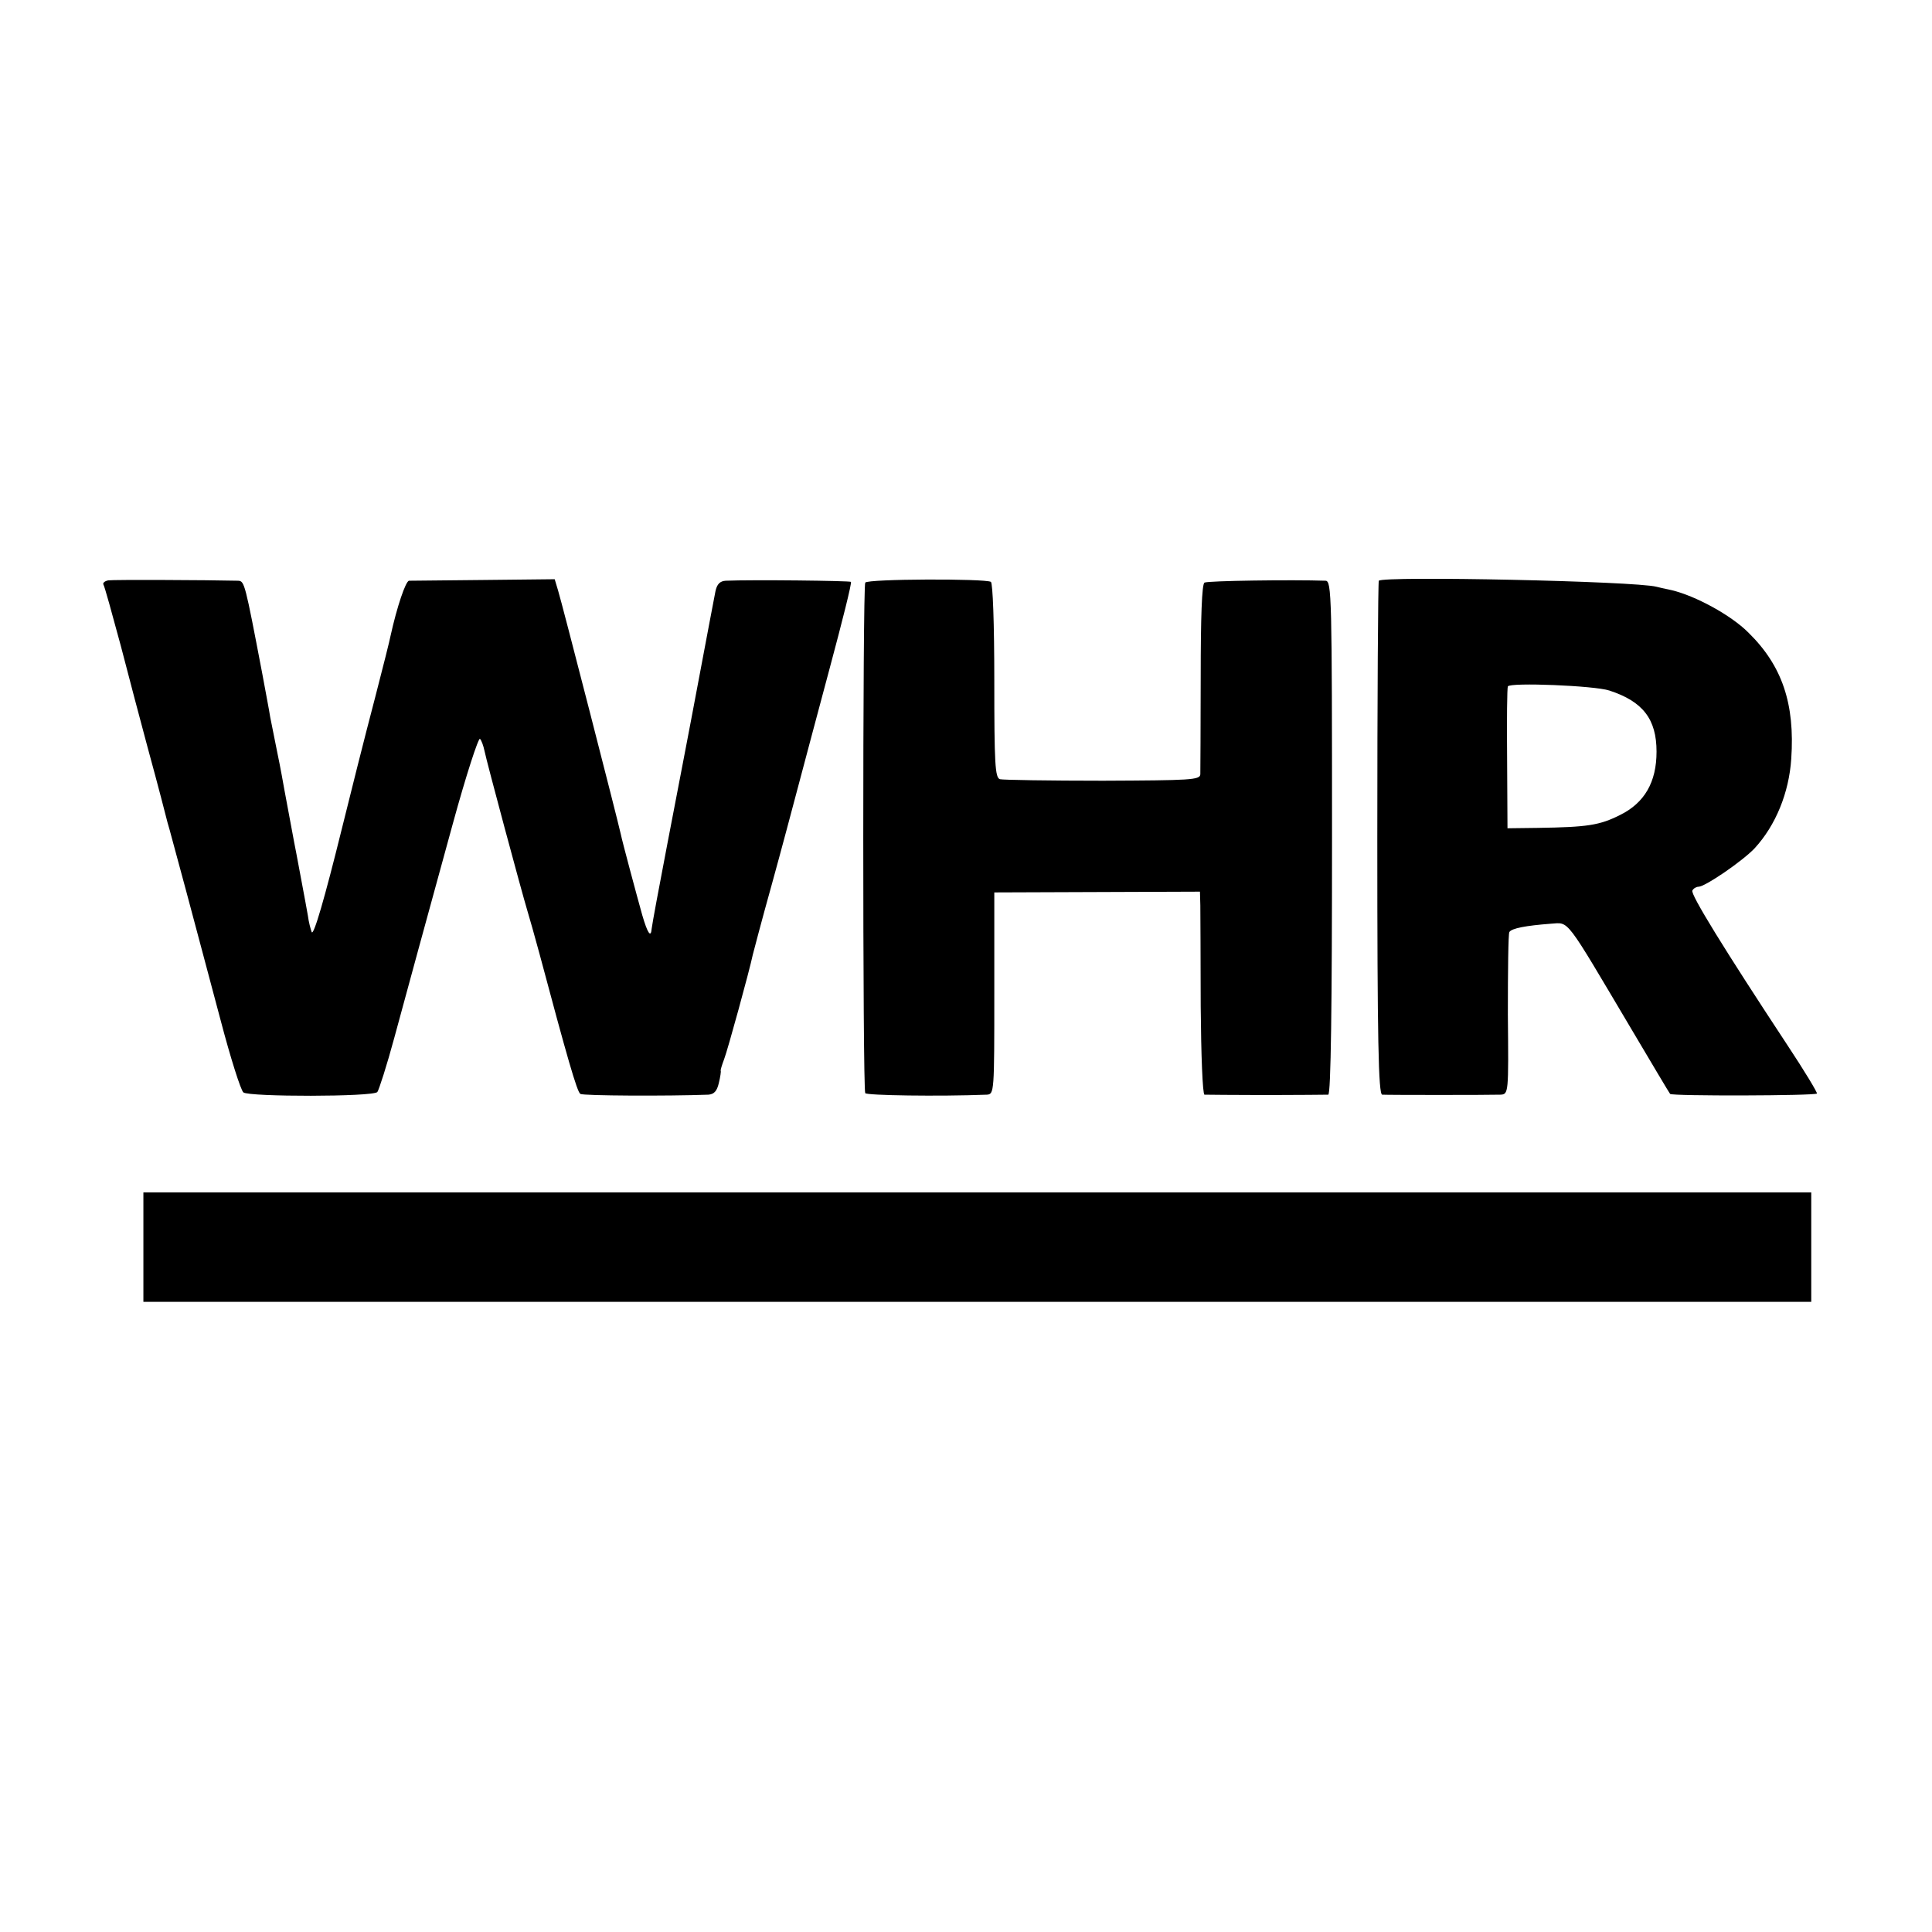
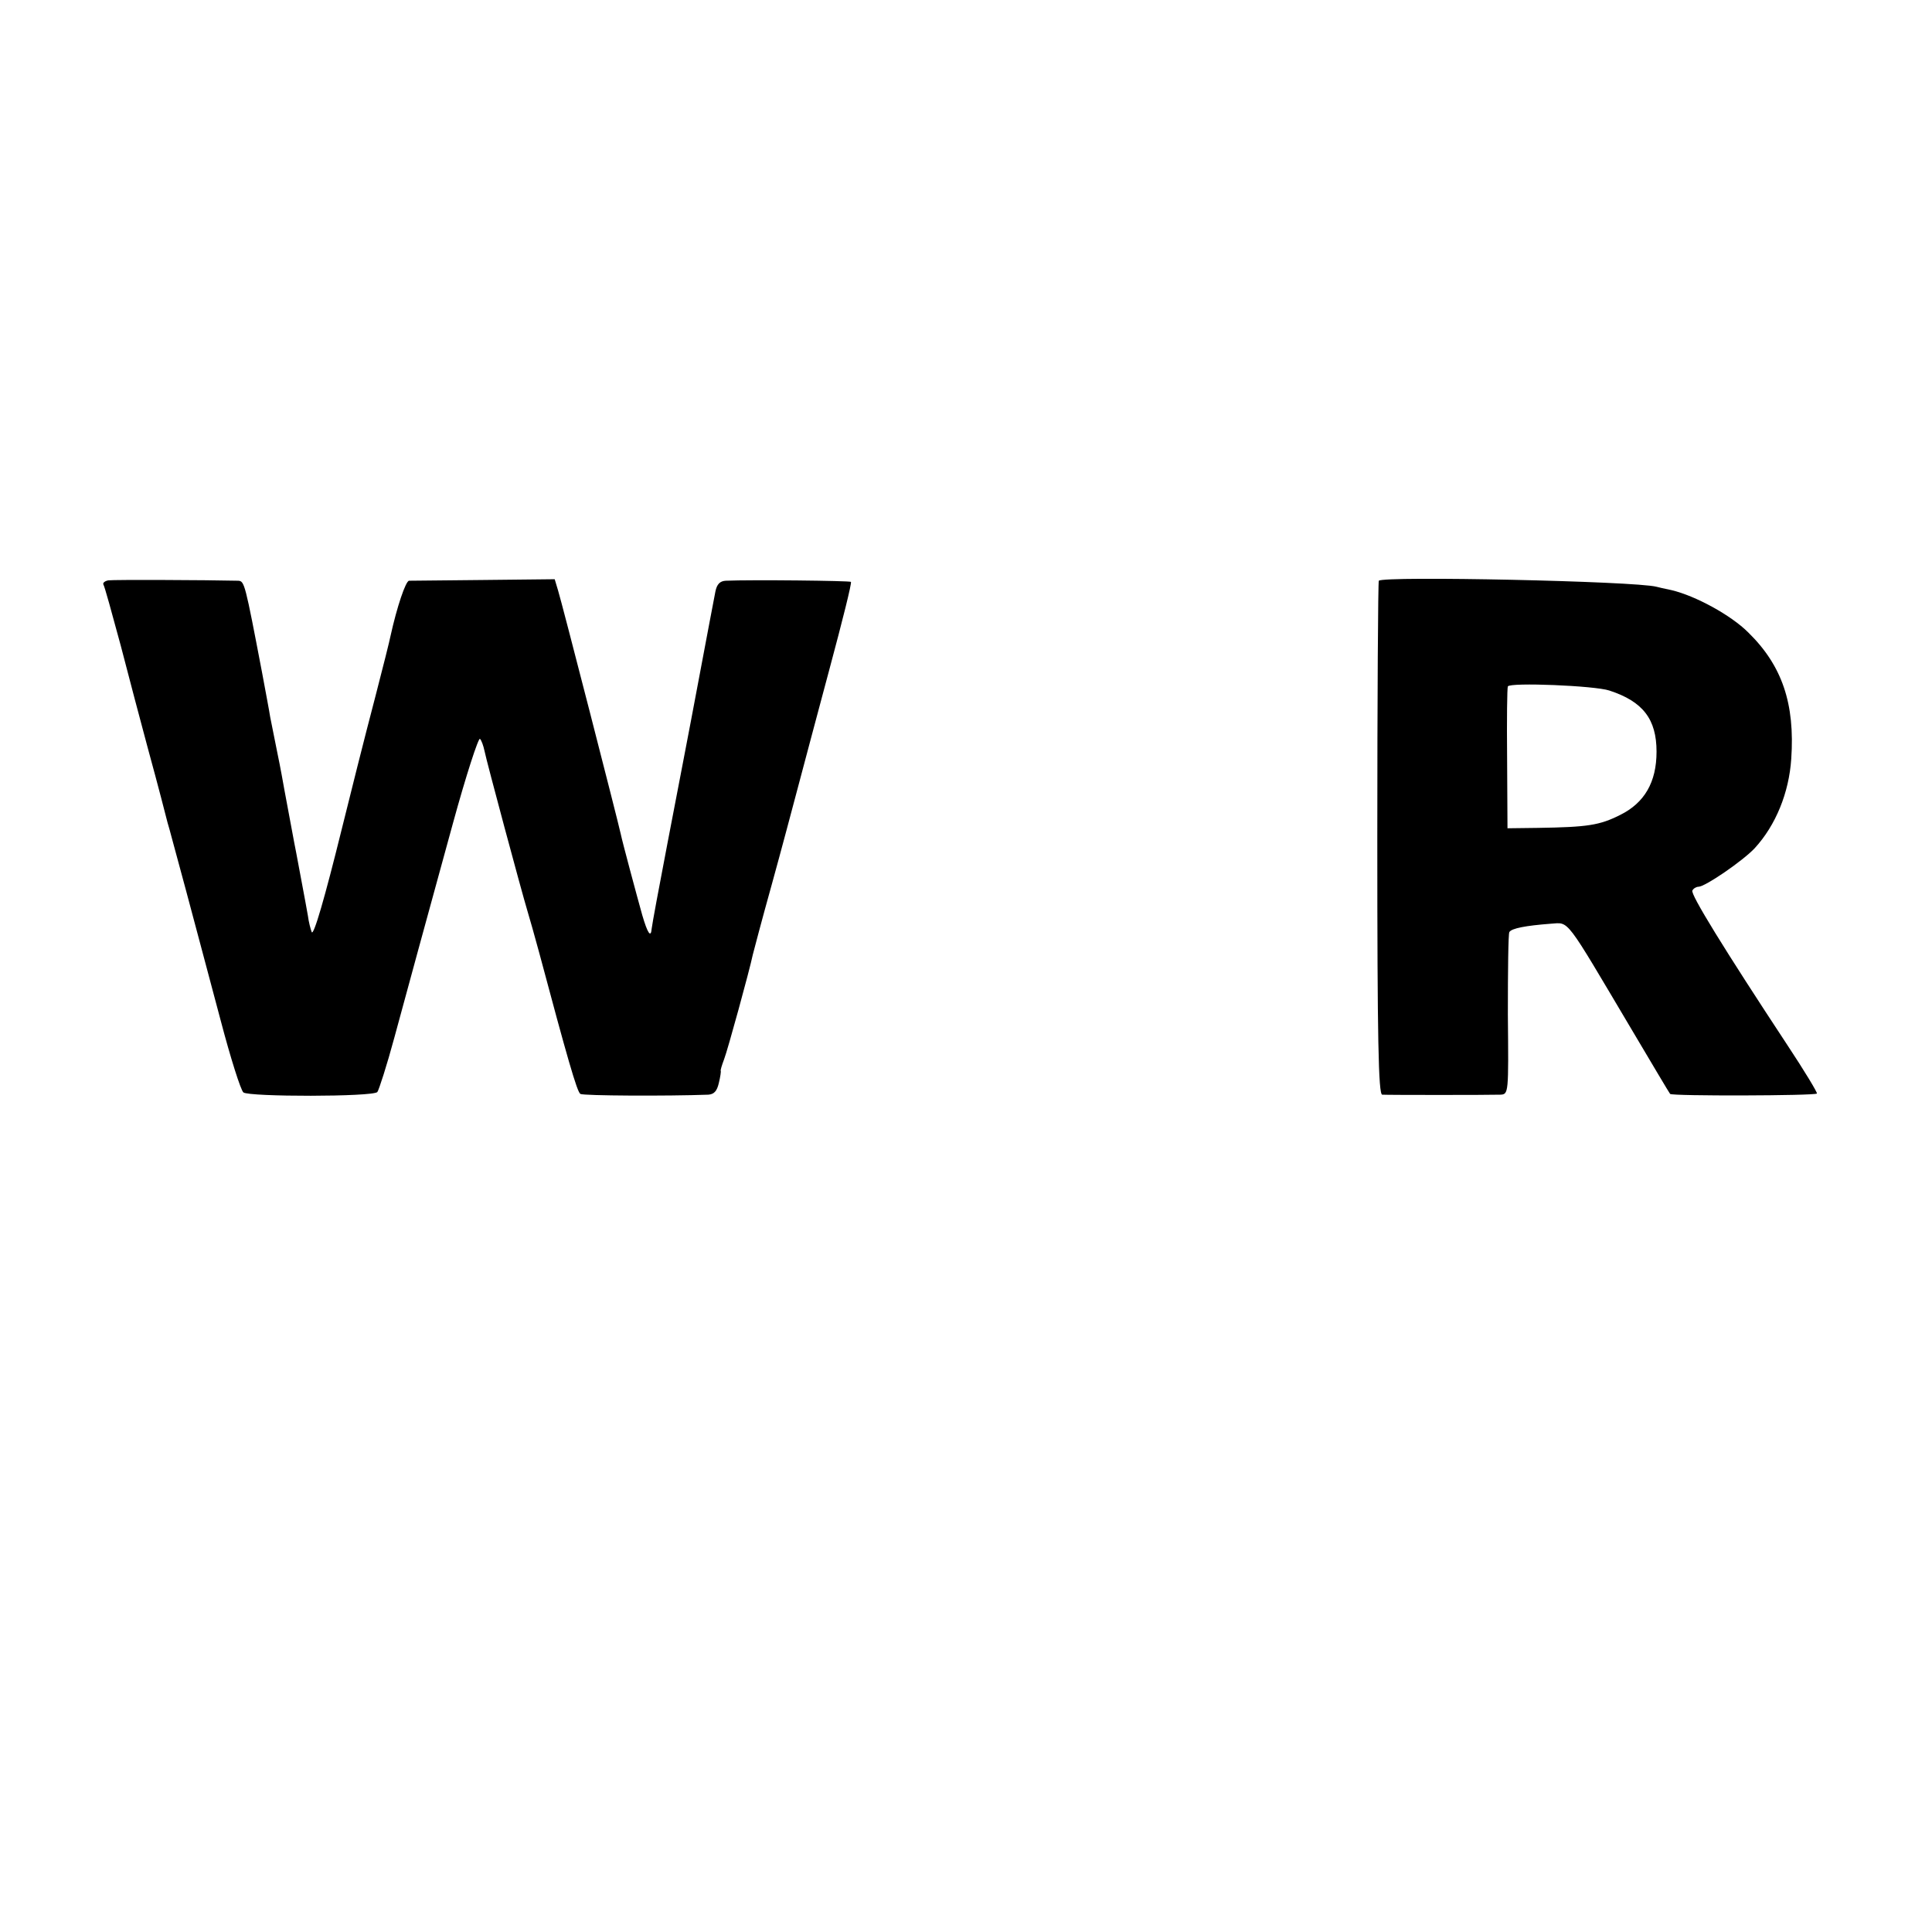
<svg xmlns="http://www.w3.org/2000/svg" version="1.0" width="512pt" height="512pt" viewBox="0 0 512 512" preserveAspectRatio="xMidYMid meet">
  <g transform="translate(0,512) scale(0.1,-0.1)" fill="#000000" stroke="none">
-     <path d="M287 3582 c-10 -2 -15 -7 -13 -11 3 -4 23 -77 46 -162 22 -85 54 -206 71 -269 32 -117 46 -173 53 -200 3 -8 24 -89 49 -180 24 -91 66 -246 92 -345 26 -99 53 -184 60 -190 15 -12 343 -12 355 1 4 5 25 70 45 144 20 74 49 180 64 235 15 55 56 205 91 332 35 128 68 229 72 225 4 -4 9 -18 12 -32 5 -26 98 -372 114 -425 5 -16 19 -66 31 -110 74 -277 100 -368 109 -374 8 -5 231 -6 339 -2 15 1 23 9 28 31 4 16 6 31 5 32 -1 2 3 15 9 31 9 23 67 234 76 277 2 8 24 92 50 185 26 94 57 211 70 260 13 50 51 191 84 315 33 123 59 226 56 228 -3 3 -263 6 -332 3 -15 -1 -23 -9 -27 -28 -3 -16 -24 -125 -46 -243 -22 -118 -59 -309 -81 -424 -22 -114 -41 -217 -42 -227 -2 -26 -11 -12 -25 36 -14 50 -53 195 -57 215 -7 33 -157 617 -166 645 l-9 30 -187 -2 c-104 -1 -193 -2 -199 -2 -9 -1 -32 -69 -49 -146 -2 -11 -20 -83 -40 -160 -30 -114 -68 -266 -90 -355 -44 -178 -74 -282 -79 -270 -3 8 -8 27 -10 43 -6 35 -25 134 -31 167 -5 24 -19 102 -31 165 -3 17 -11 62 -19 100 -8 39 -16 81 -19 95 -2 14 -12 66 -21 115 -46 241 -47 245 -64 246 -83 2 -331 3 -344 1z" />
-     <path d="M2293 3576 c-7 -11 -7 -1342 0 -1353 4 -6 194 -9 322 -4 20 1 20 7 20 269 l0 267 273 1 272 1 1 -36 c0 -20 1 -141 1 -268 1 -128 5 -233 10 -234 4 0 78 -1 163 -1 85 0 160 1 165 1 7 1 10 235 10 681 0 641 -1 680 -17 681 -88 3 -313 0 -321 -5 -7 -4 -10 -93 -10 -249 0 -133 -1 -250 -1 -259 -1 -15 -25 -16 -258 -17 -142 0 -265 2 -273 4 -13 4 -15 41 -15 261 0 153 -4 258 -9 262 -16 9 -327 8 -333 -2z" />
+     <path d="M287 3582 c-10 -2 -15 -7 -13 -11 3 -4 23 -77 46 -162 22 -85 54 -206 71 -269 32 -117 46 -173 53 -200 3 -8 24 -89 49 -180 24 -91 66 -246 92 -345 26 -99 53 -184 60 -190 15 -12 343 -12 355 1 4 5 25 70 45 144 20 74 49 180 64 235 15 55 56 205 91 332 35 128 68 229 72 225 4 -4 9 -18 12 -32 5 -26 98 -372 114 -425 5 -16 19 -66 31 -110 74 -277 100 -368 109 -374 8 -5 231 -6 339 -2 15 1 23 9 28 31 4 16 6 31 5 32 -1 2 3 15 9 31 9 23 67 234 76 277 2 8 24 92 50 185 26 94 57 211 70 260 13 50 51 191 84 315 33 123 59 226 56 228 -3 3 -263 6 -332 3 -15 -1 -23 -9 -27 -28 -3 -16 -24 -125 -46 -243 -22 -118 -59 -309 -81 -424 -22 -114 -41 -217 -42 -227 -2 -26 -11 -12 -25 36 -14 50 -53 195 -57 215 -7 33 -157 617 -166 645 l-9 30 -187 -2 c-104 -1 -193 -2 -199 -2 -9 -1 -32 -69 -49 -146 -2 -11 -20 -83 -40 -160 -30 -114 -68 -266 -90 -355 -44 -178 -74 -282 -79 -270 -3 8 -8 27 -10 43 -6 35 -25 134 -31 167 -5 24 -19 102 -31 165 -3 17 -11 62 -19 100 -8 39 -16 81 -19 95 -2 14 -12 66 -21 115 -46 241 -47 245 -64 246 -83 2 -331 3 -344 1" />
    <path d="M3654 3581 c-2 -2 -4 -310 -4 -683 0 -535 3 -678 13 -679 14 -1 281 -1 313 0 22 1 22 3 20 212 0 116 1 215 4 219 6 10 44 17 109 22 51 3 35 23 216 -282 54 -91 99 -167 101 -169 5 -6 384 -5 389 1 2 2 -33 60 -78 128 -168 255 -258 401 -252 410 3 6 11 10 16 10 18 0 118 69 149 102 56 61 91 147 97 237 10 146 -24 247 -114 335 -46 46 -140 97 -203 112 -19 4 -37 8 -40 9 -57 15 -723 29 -736 16z m611 -291 c89 -29 125 -76 125 -162 0 -81 -32 -136 -97 -168 -54 -27 -85 -32 -218 -34 l-80 -1 -1 185 c-1 102 0 188 2 191 6 11 230 2 269 -11z" />
-     <path d="M380 1815 l0 -145 2210 0 2210 0 0 145 0 145 -2210 0 -2210 0 0 -145z" />
  </g>
</svg>